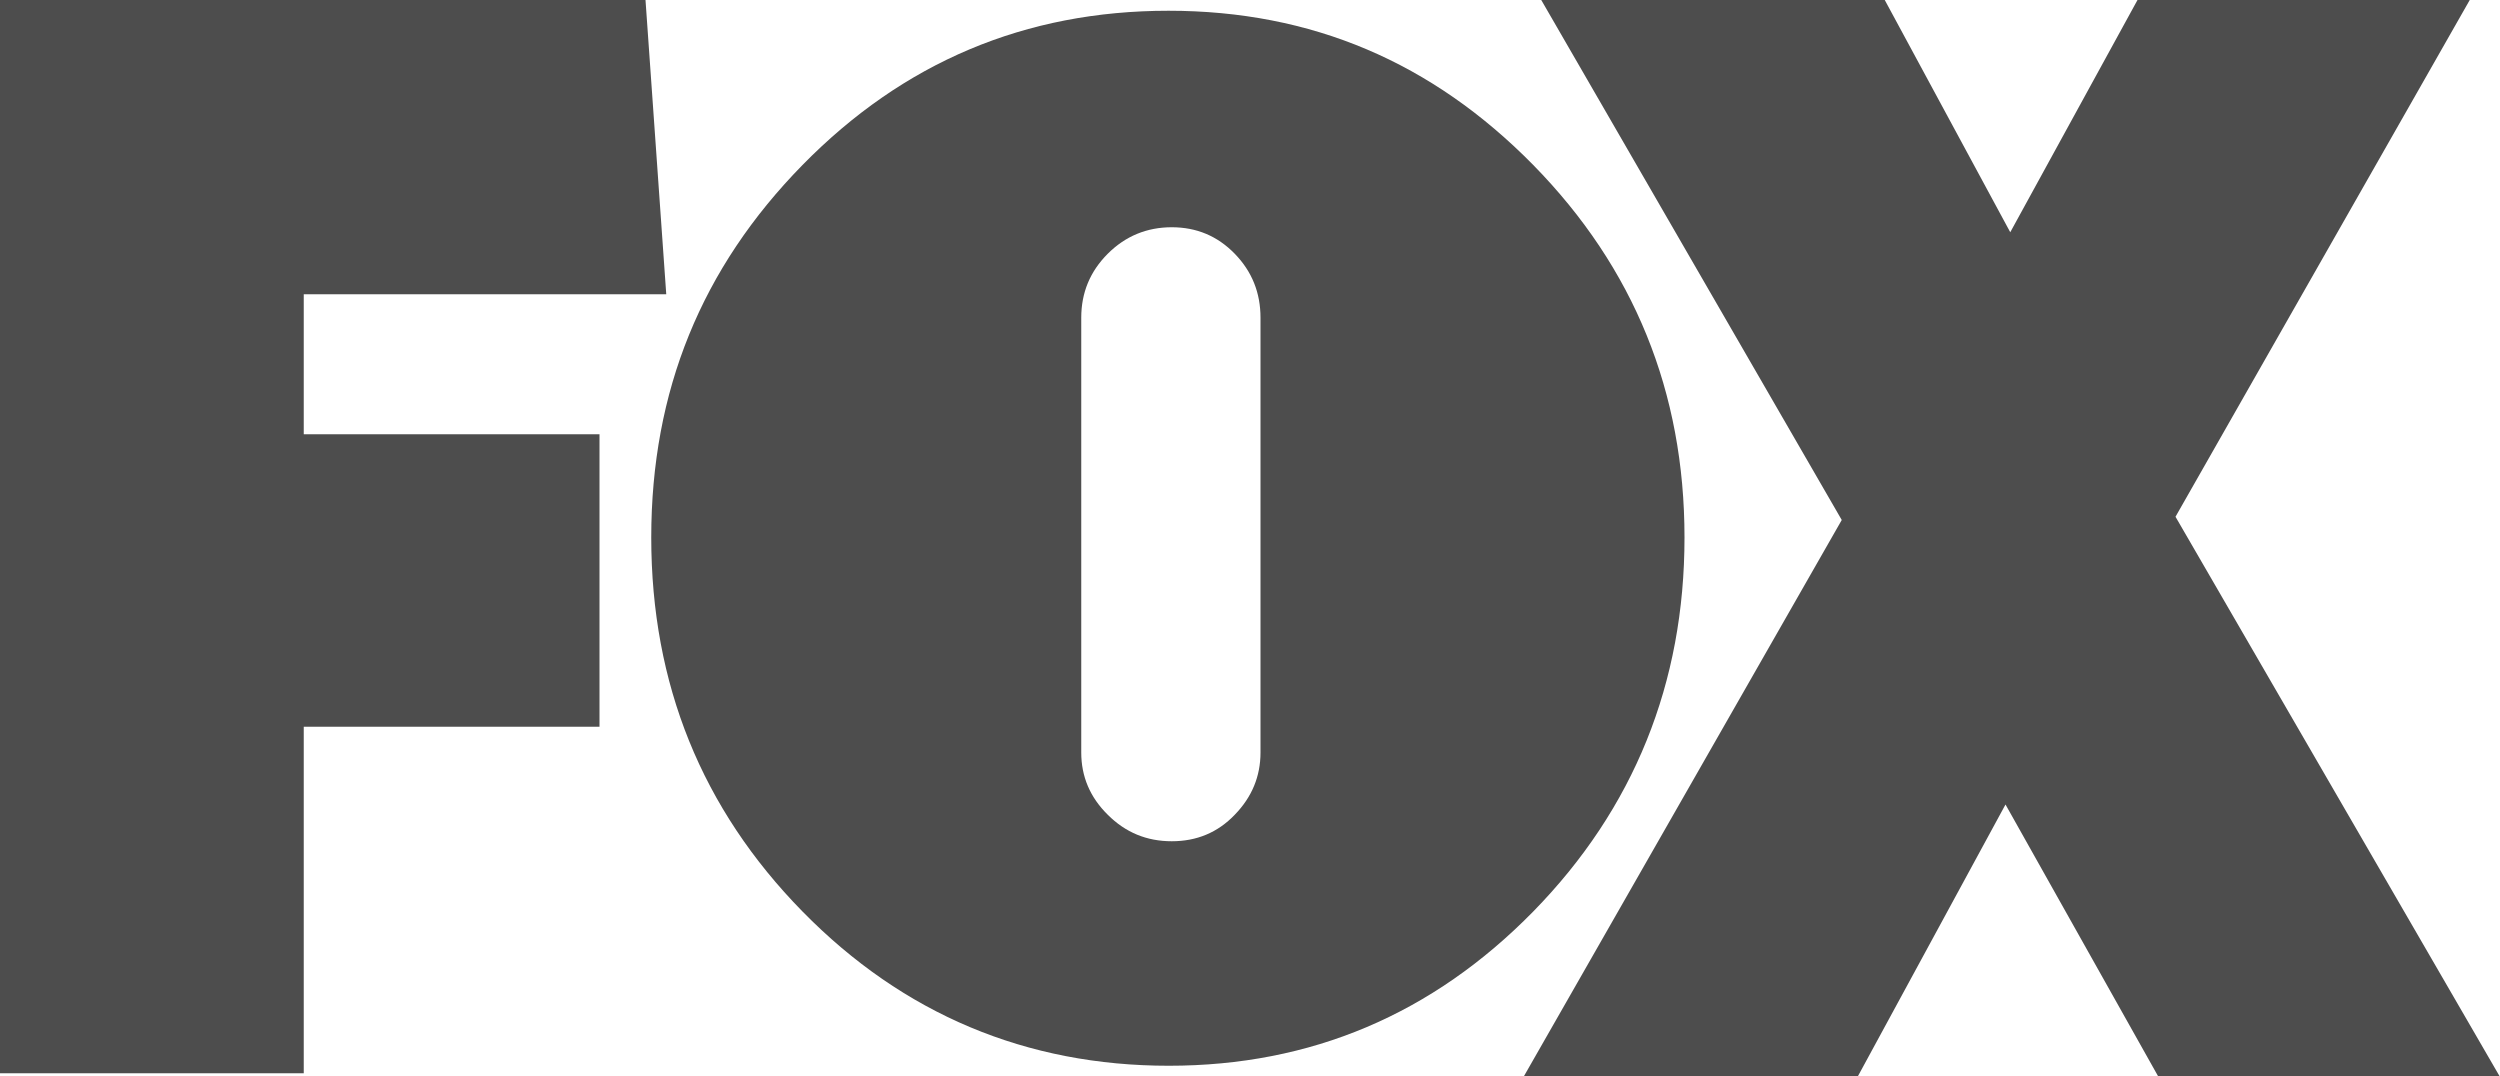
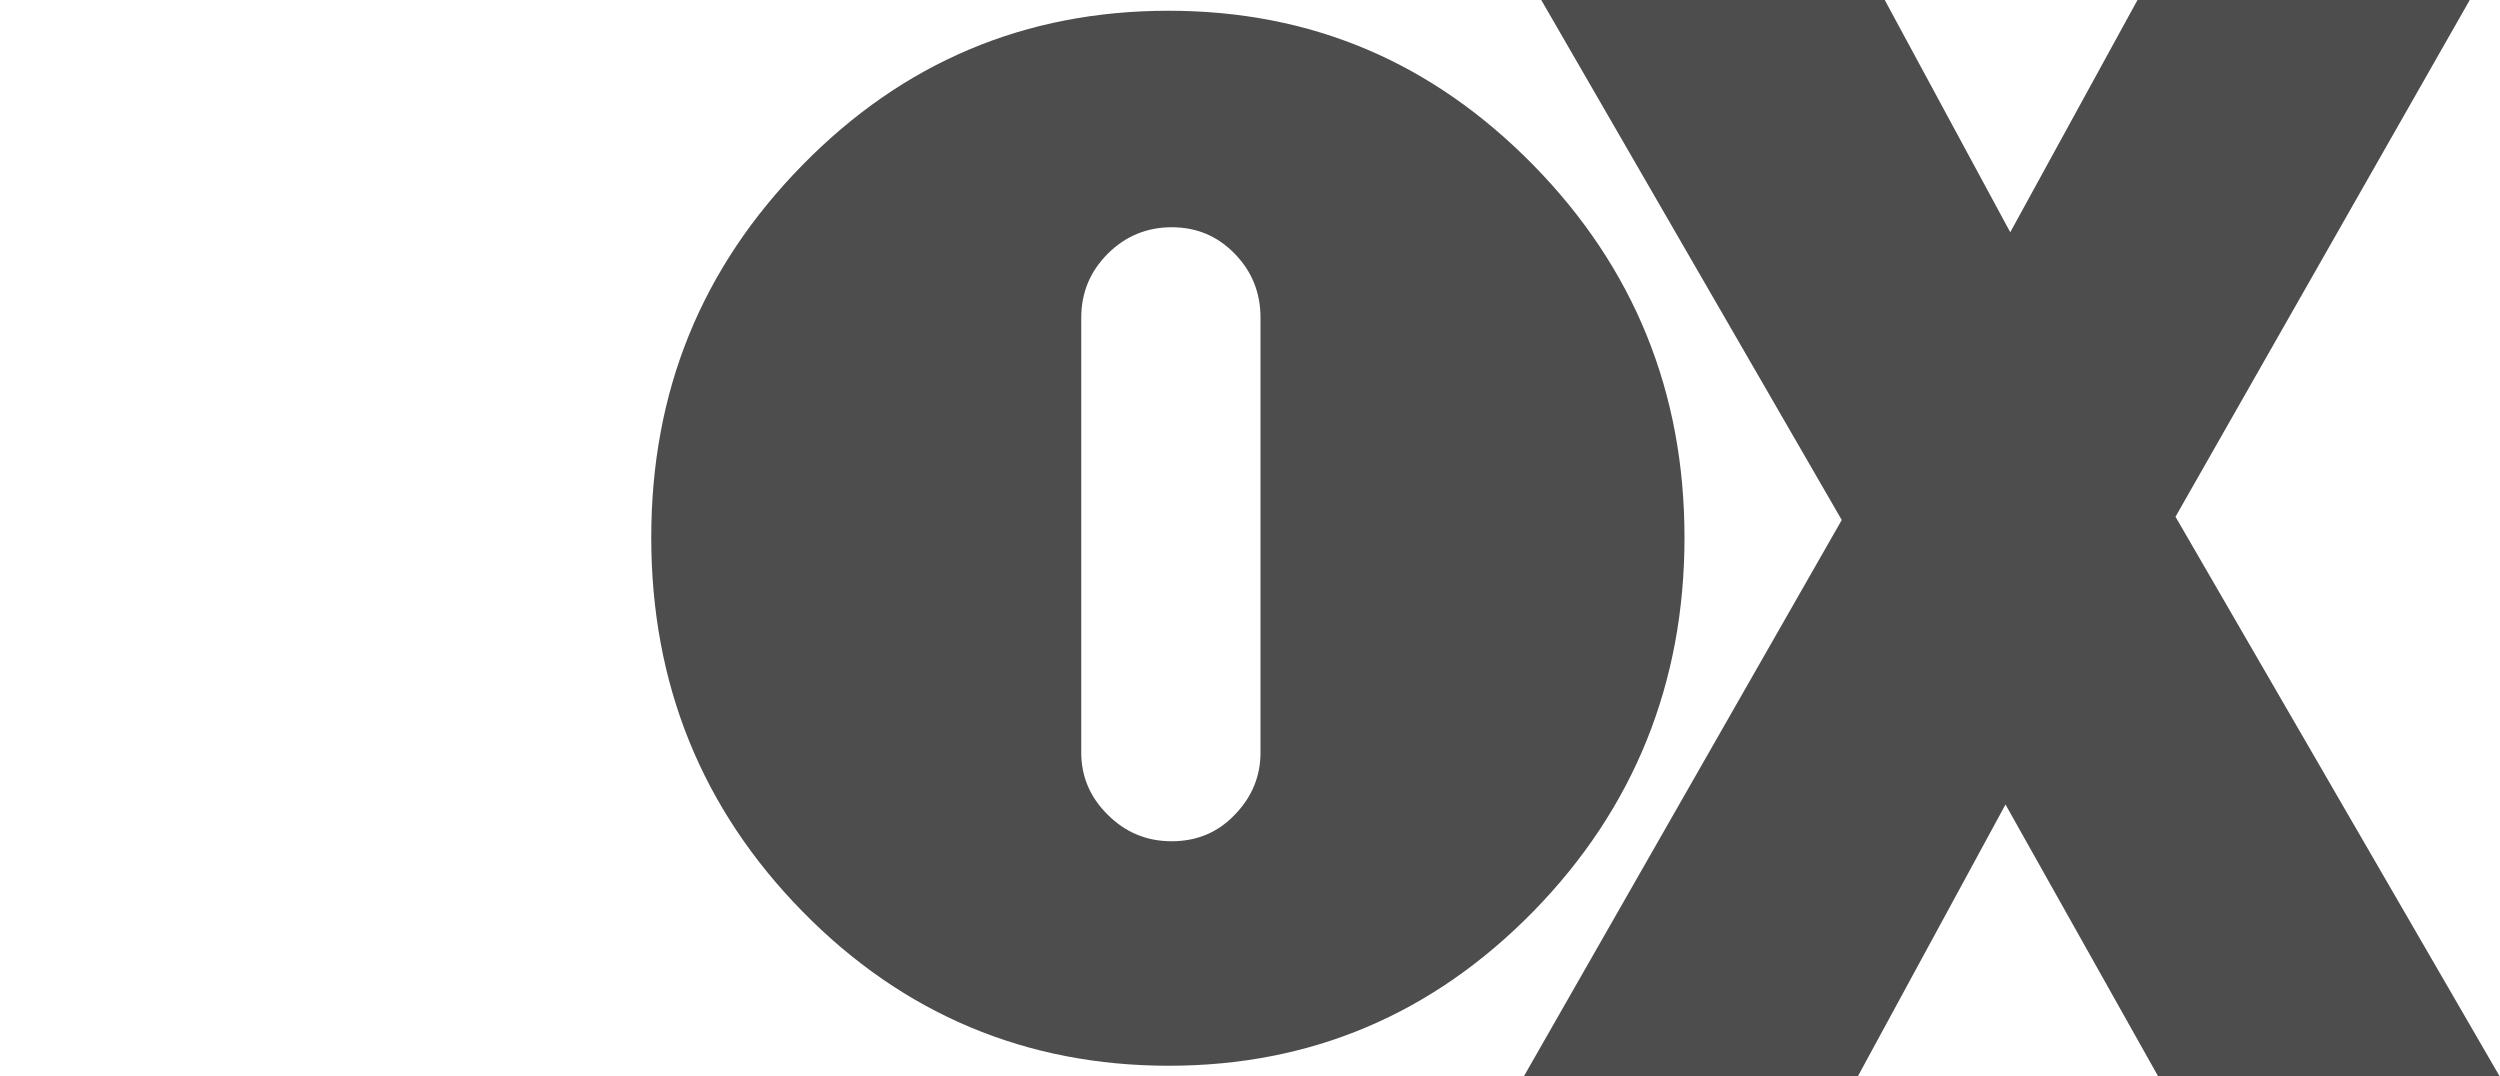
- <svg xmlns="http://www.w3.org/2000/svg" xmlns:ns1="http://www.inkscape.org/namespaces/inkscape" xmlns:ns2="http://sodipodi.sourceforge.net/DTD/sodipodi-0.dtd" version="1.1" id="Layer_1" x="0px" y="0px" viewBox="0 0 1000 430.6" style="enable-background:new 0 0 1000 430.6;" xml:space="preserve">
+ <svg xmlns="http://www.w3.org/2000/svg" xmlns:ns1="http://www.inkscape.org/namespaces/inkscape" version="1.1" id="Layer_1" x="0px" y="0px" viewBox="0 0 1000 430.6" style="enable-background:new 0 0 1000 430.6;" xml:space="preserve">
  <style type="text/css"> .st0{fill:#4D4D4D;} </style>
  <g id="g3">
    <g id="g5">
-       <path id="path7" ns1:connector-curvature="0" ns2:nodetypes="ccccccccccc" class="st0" d="M121.5,117.7v56h118.3v117 H121.5v138.6H0V0h258.2l8.3,117.7H121.5z" />
      <path id="path9" ns1:connector-curvature="0" class="st0" d="M613.3,66c40.3,41.1,60.5,90.8,60.5,149s-20.2,108.4-60.5,149.6 c-40.3,41.1-88.9,61.7-145.8,61.7S361.3,405.7,321,364.6s-60.5-91-60.5-149.6S280.6,107.2,321,66c40.3-41.1,89.1-61.7,146.4-61.7 S572.9,24.9,613.3,66L613.3,66L613.3,66z M432.5,301c0,9.6,3.5,17.9,10.6,24.9c7.1,7.1,15.6,10.6,25.6,10.6s18.4-3.5,25.2-10.6 c6.9-7.1,10.3-15.4,10.3-24.9V127.1c0-10-3.4-18.5-10.3-25.6s-15.3-10.6-25.2-10.6s-18.5,3.5-25.6,10.6s-10.6,15.6-10.6,25.6V301 L432.5,301z" />
      <path id="path11" ns1:connector-curvature="0" class="st0" d="M863.3,430.6l-61.1-108.8l-59.1,108.8H609.5L736.7,208L616.5,0 h137.4l50.2,92.9L855,0h132.9L870.2,206.7l129.7,223.9L863.3,430.6L863.3,430.6z" />
    </g>
  </g>
</svg>